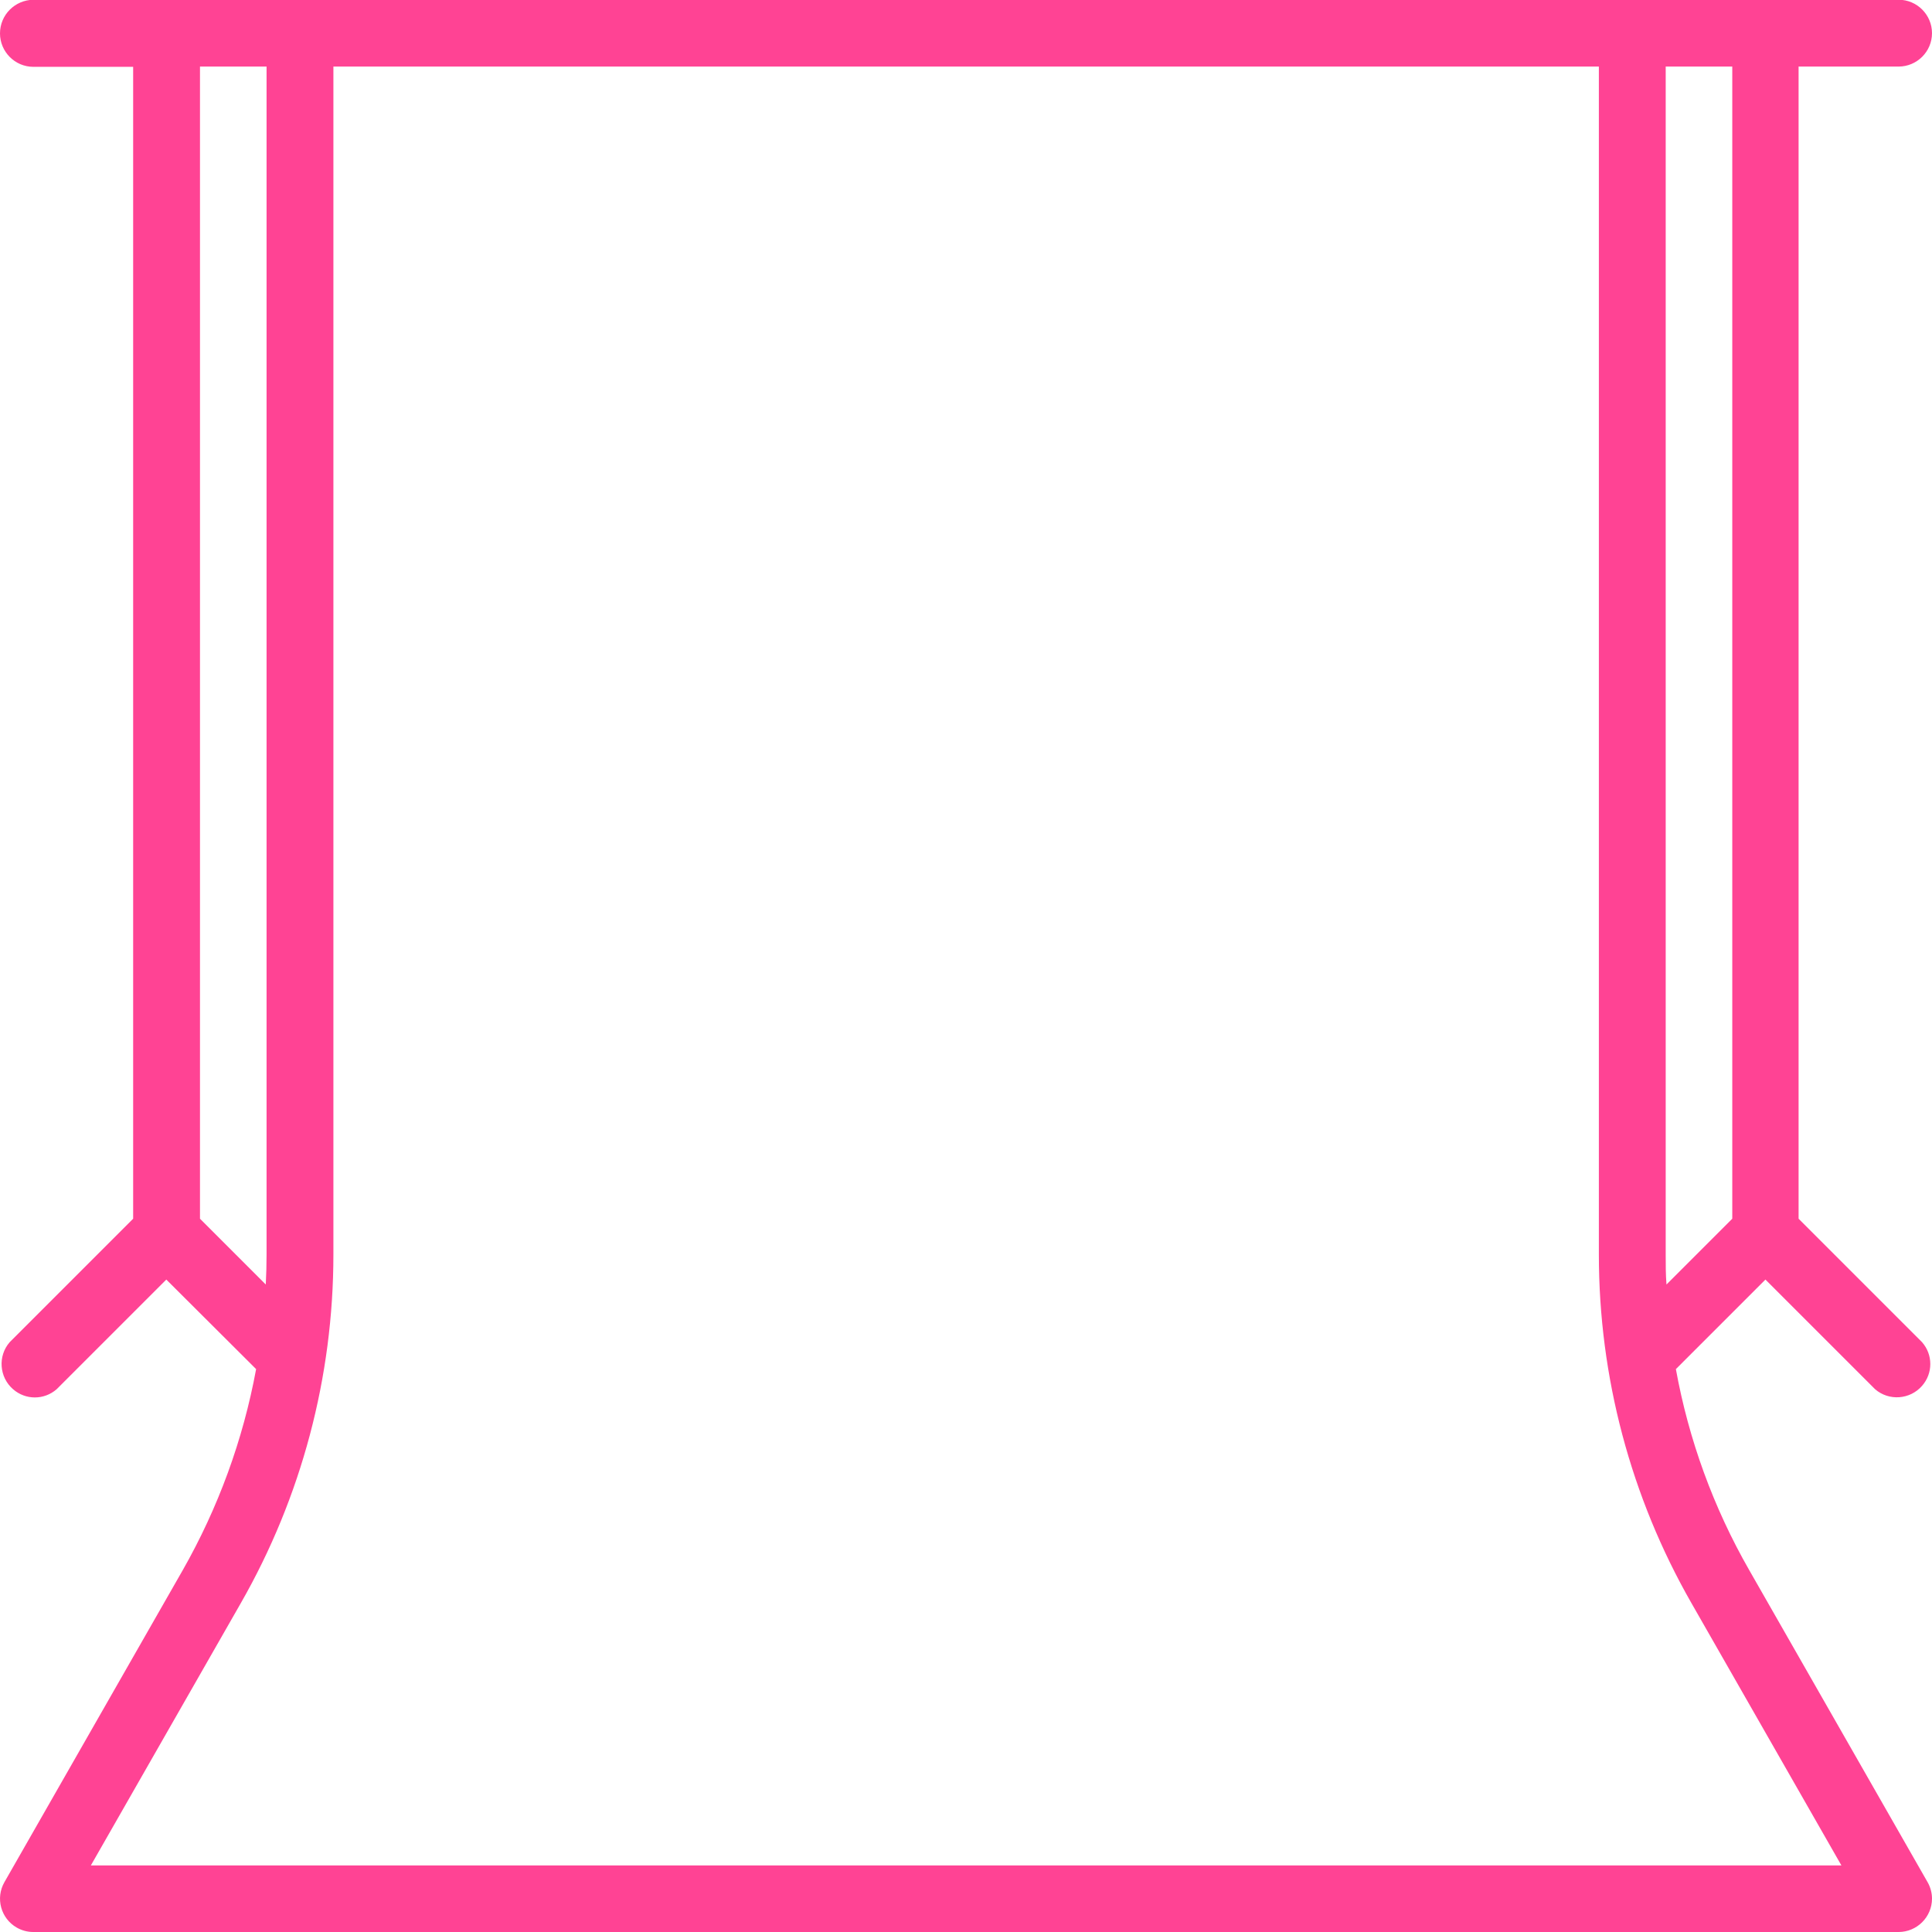
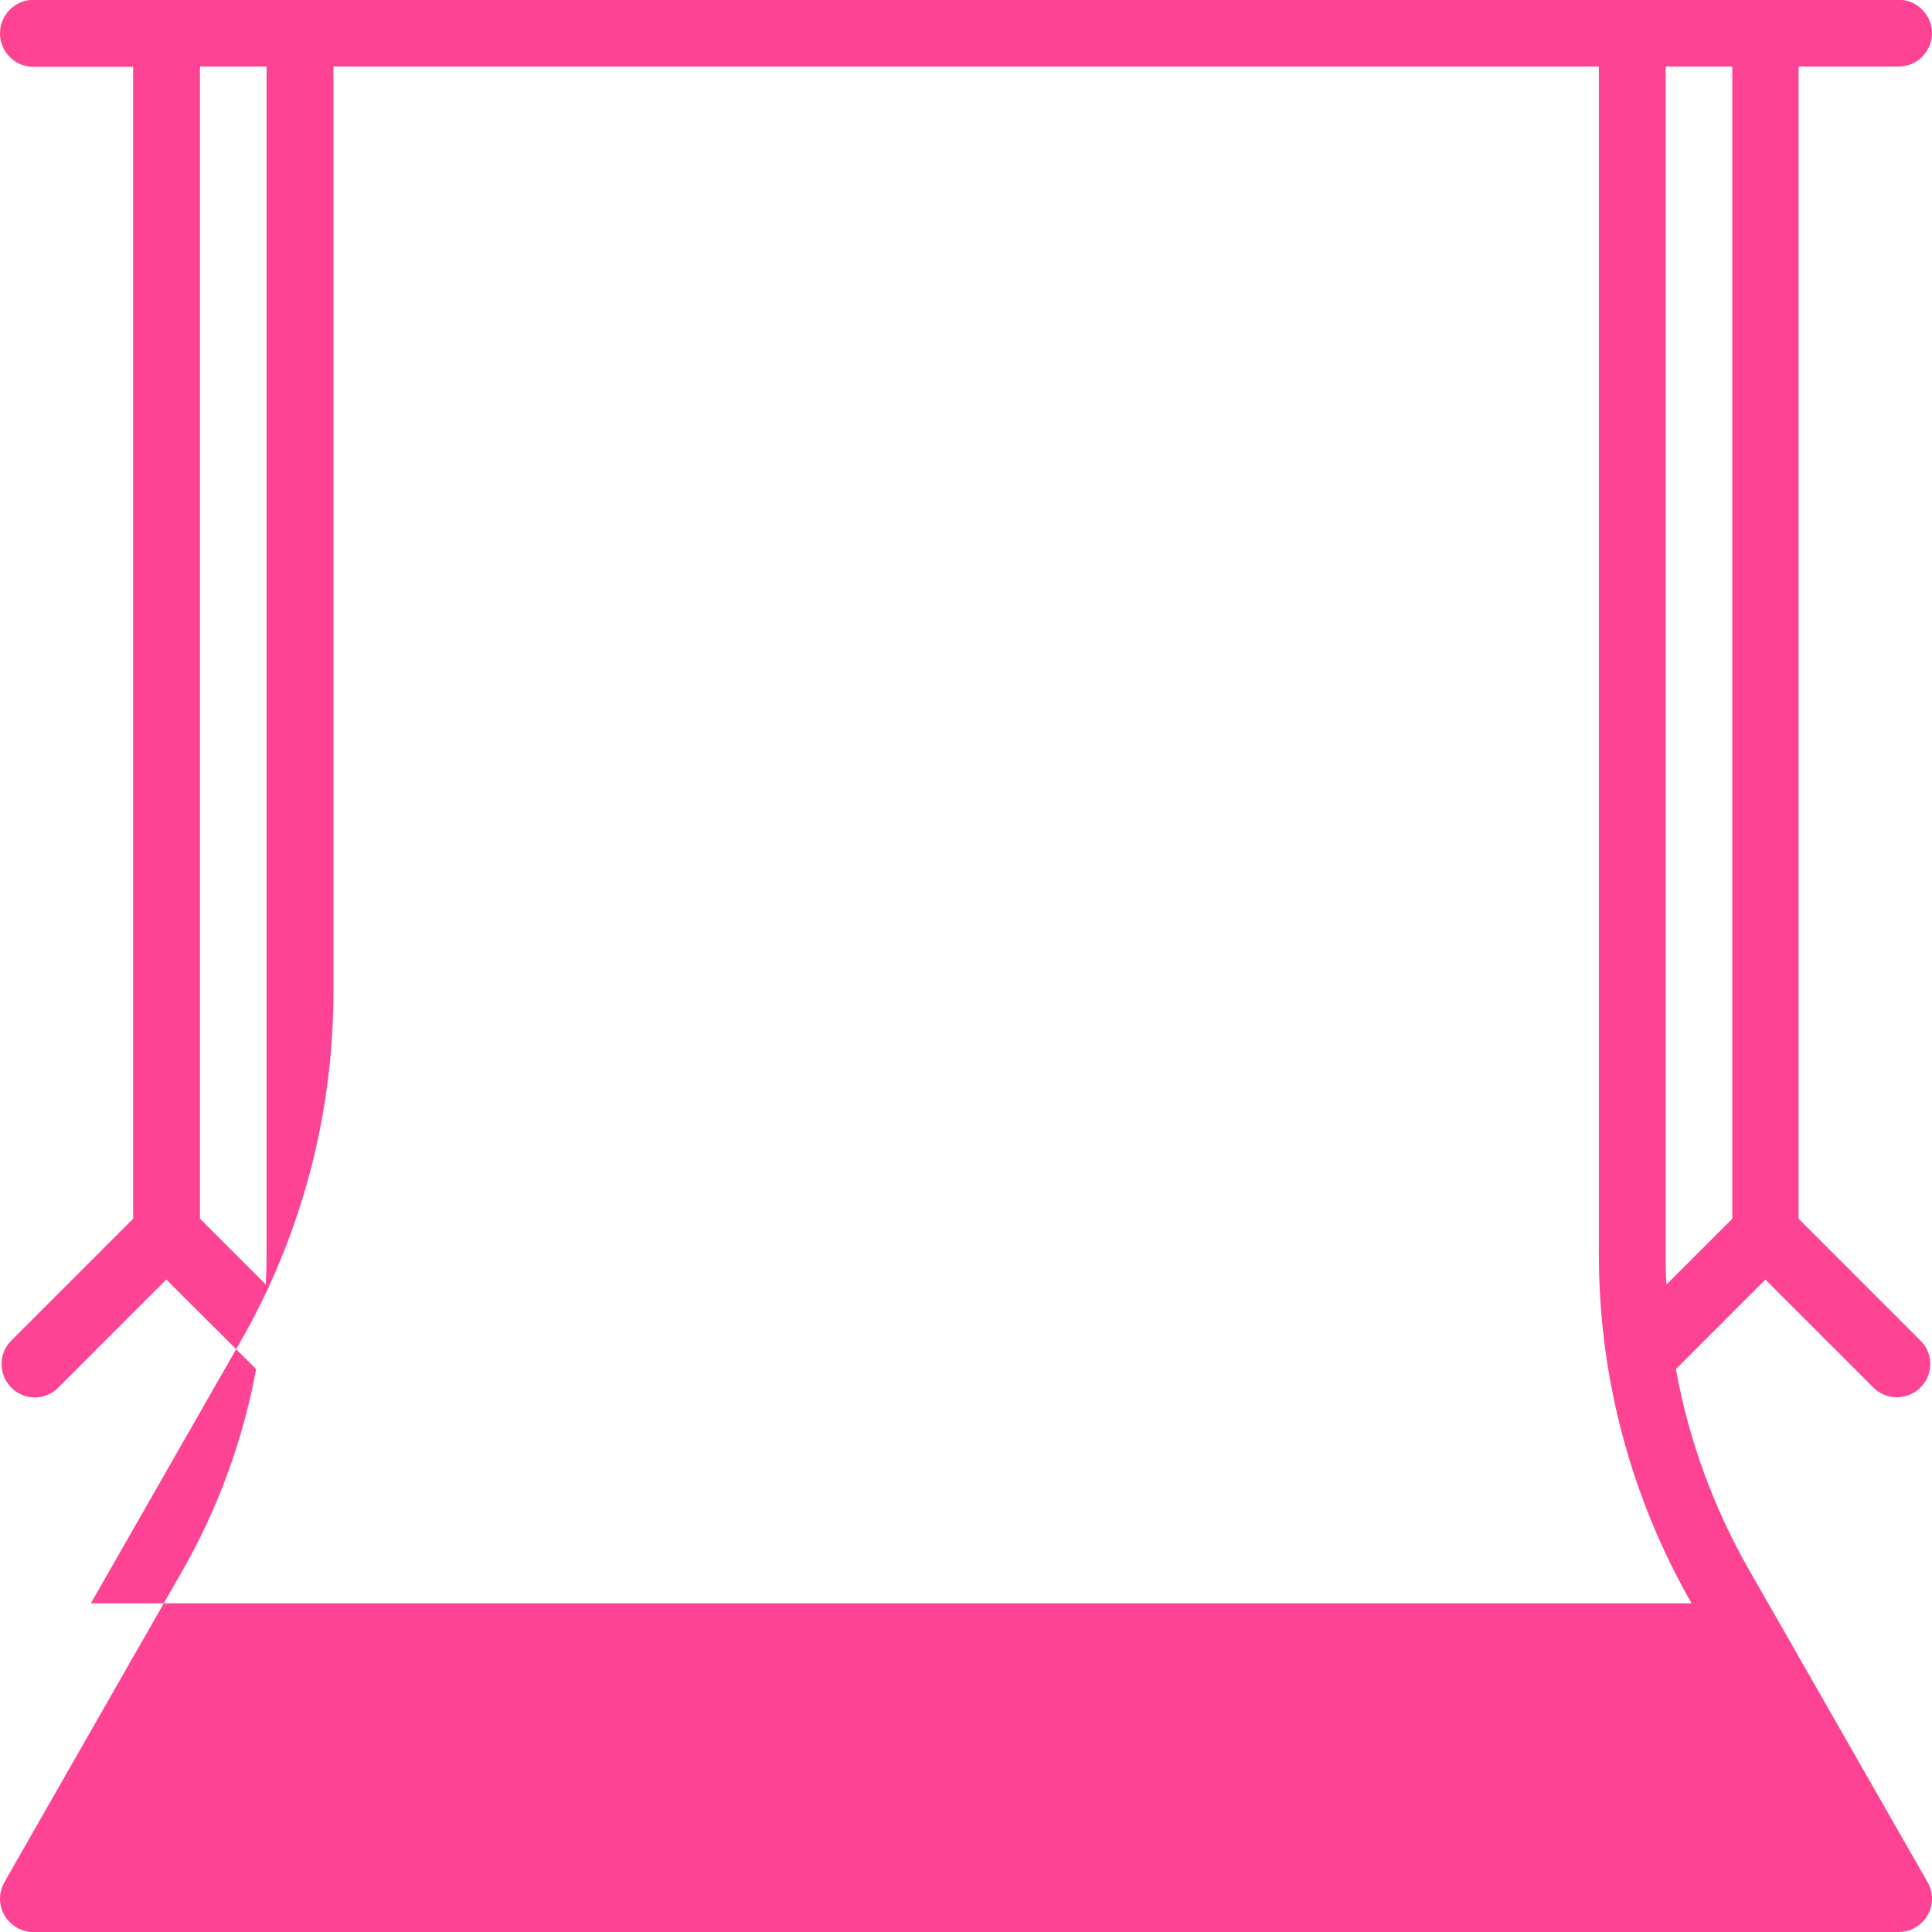
<svg xmlns="http://www.w3.org/2000/svg" id="Calque_2" data-name="Calque 2" viewBox="0 0 74 74">
  <defs>
    <style>
      .cls-1 {
        fill: #ff4394;
        fill-rule: evenodd;
      }
    </style>
  </defs>
  <g id="Calque_1-2" data-name="Calque 1">
    <g id="Groupe_1512" data-name="Groupe 1512">
-       <path id="Tracé_5811" data-name="Tracé 5811" class="cls-1" d="m5.1,2.55v44.13L.37,51.41c-.46.53-.4,1.34.13,1.8.48.42,1.19.42,1.67,0l4.2-4.2,3.44,3.43c-.5,2.71-1.45,5.31-2.81,7.7L.17,72.09c-.35.61-.14,1.39.47,1.74.19.11.41.17.63.17h71.45c.7,0,1.28-.57,1.28-1.28,0-.22-.06-.44-.17-.63l-6.83-11.95c-1.37-2.39-2.32-5-2.81-7.7l3.43-3.43,4.2,4.2c.53.46,1.34.4,1.8-.13.42-.48.42-1.19,0-1.67l-4.73-4.73V2.55h3.83c.7,0,1.28-.57,1.28-1.28,0-.7-.57-1.28-1.28-1.28H1.28C.57,0,0,.57,0,1.28c0,.7.57,1.28,1.28,1.28h3.82Zm56.14,0v45.5c0,4.69,1.22,9.29,3.55,13.36l5.74,10.04H3.48l5.74-10.04c2.33-4.07,3.55-8.68,3.55-13.36V2.55h48.48Zm-51.03,0h-2.55v44.13l2.52,2.52c.02-.38.03-.77.03-1.15V2.55Zm53.62,46.65l2.52-2.52V2.55h-2.55v45.5c0,.39,0,.77.03,1.15" />
+       <path id="Tracé_5811" data-name="Tracé 5811" class="cls-1" d="m5.1,2.55v44.13L.37,51.41c-.46.53-.4,1.34.13,1.8.48.42,1.19.42,1.67,0l4.2-4.2,3.44,3.43c-.5,2.71-1.45,5.31-2.81,7.7L.17,72.09c-.35.61-.14,1.39.47,1.74.19.11.41.17.63.17h71.45c.7,0,1.28-.57,1.28-1.28,0-.22-.06-.44-.17-.63l-6.83-11.95c-1.37-2.39-2.32-5-2.81-7.7l3.43-3.43,4.2,4.2c.53.46,1.34.4,1.8-.13.42-.48.42-1.19,0-1.67l-4.73-4.73V2.55h3.83c.7,0,1.28-.57,1.28-1.28,0-.7-.57-1.28-1.28-1.28H1.28C.57,0,0,.57,0,1.28c0,.7.57,1.28,1.28,1.28h3.82Zm56.14,0v45.5c0,4.69,1.22,9.29,3.55,13.36H3.48l5.74-10.04c2.33-4.07,3.55-8.68,3.55-13.36V2.55h48.48Zm-51.03,0h-2.55v44.13l2.52,2.52c.02-.38.03-.77.03-1.15V2.55Zm53.62,46.65l2.52-2.52V2.55h-2.55v45.5c0,.39,0,.77.03,1.15" />
    </g>
  </g>
</svg>